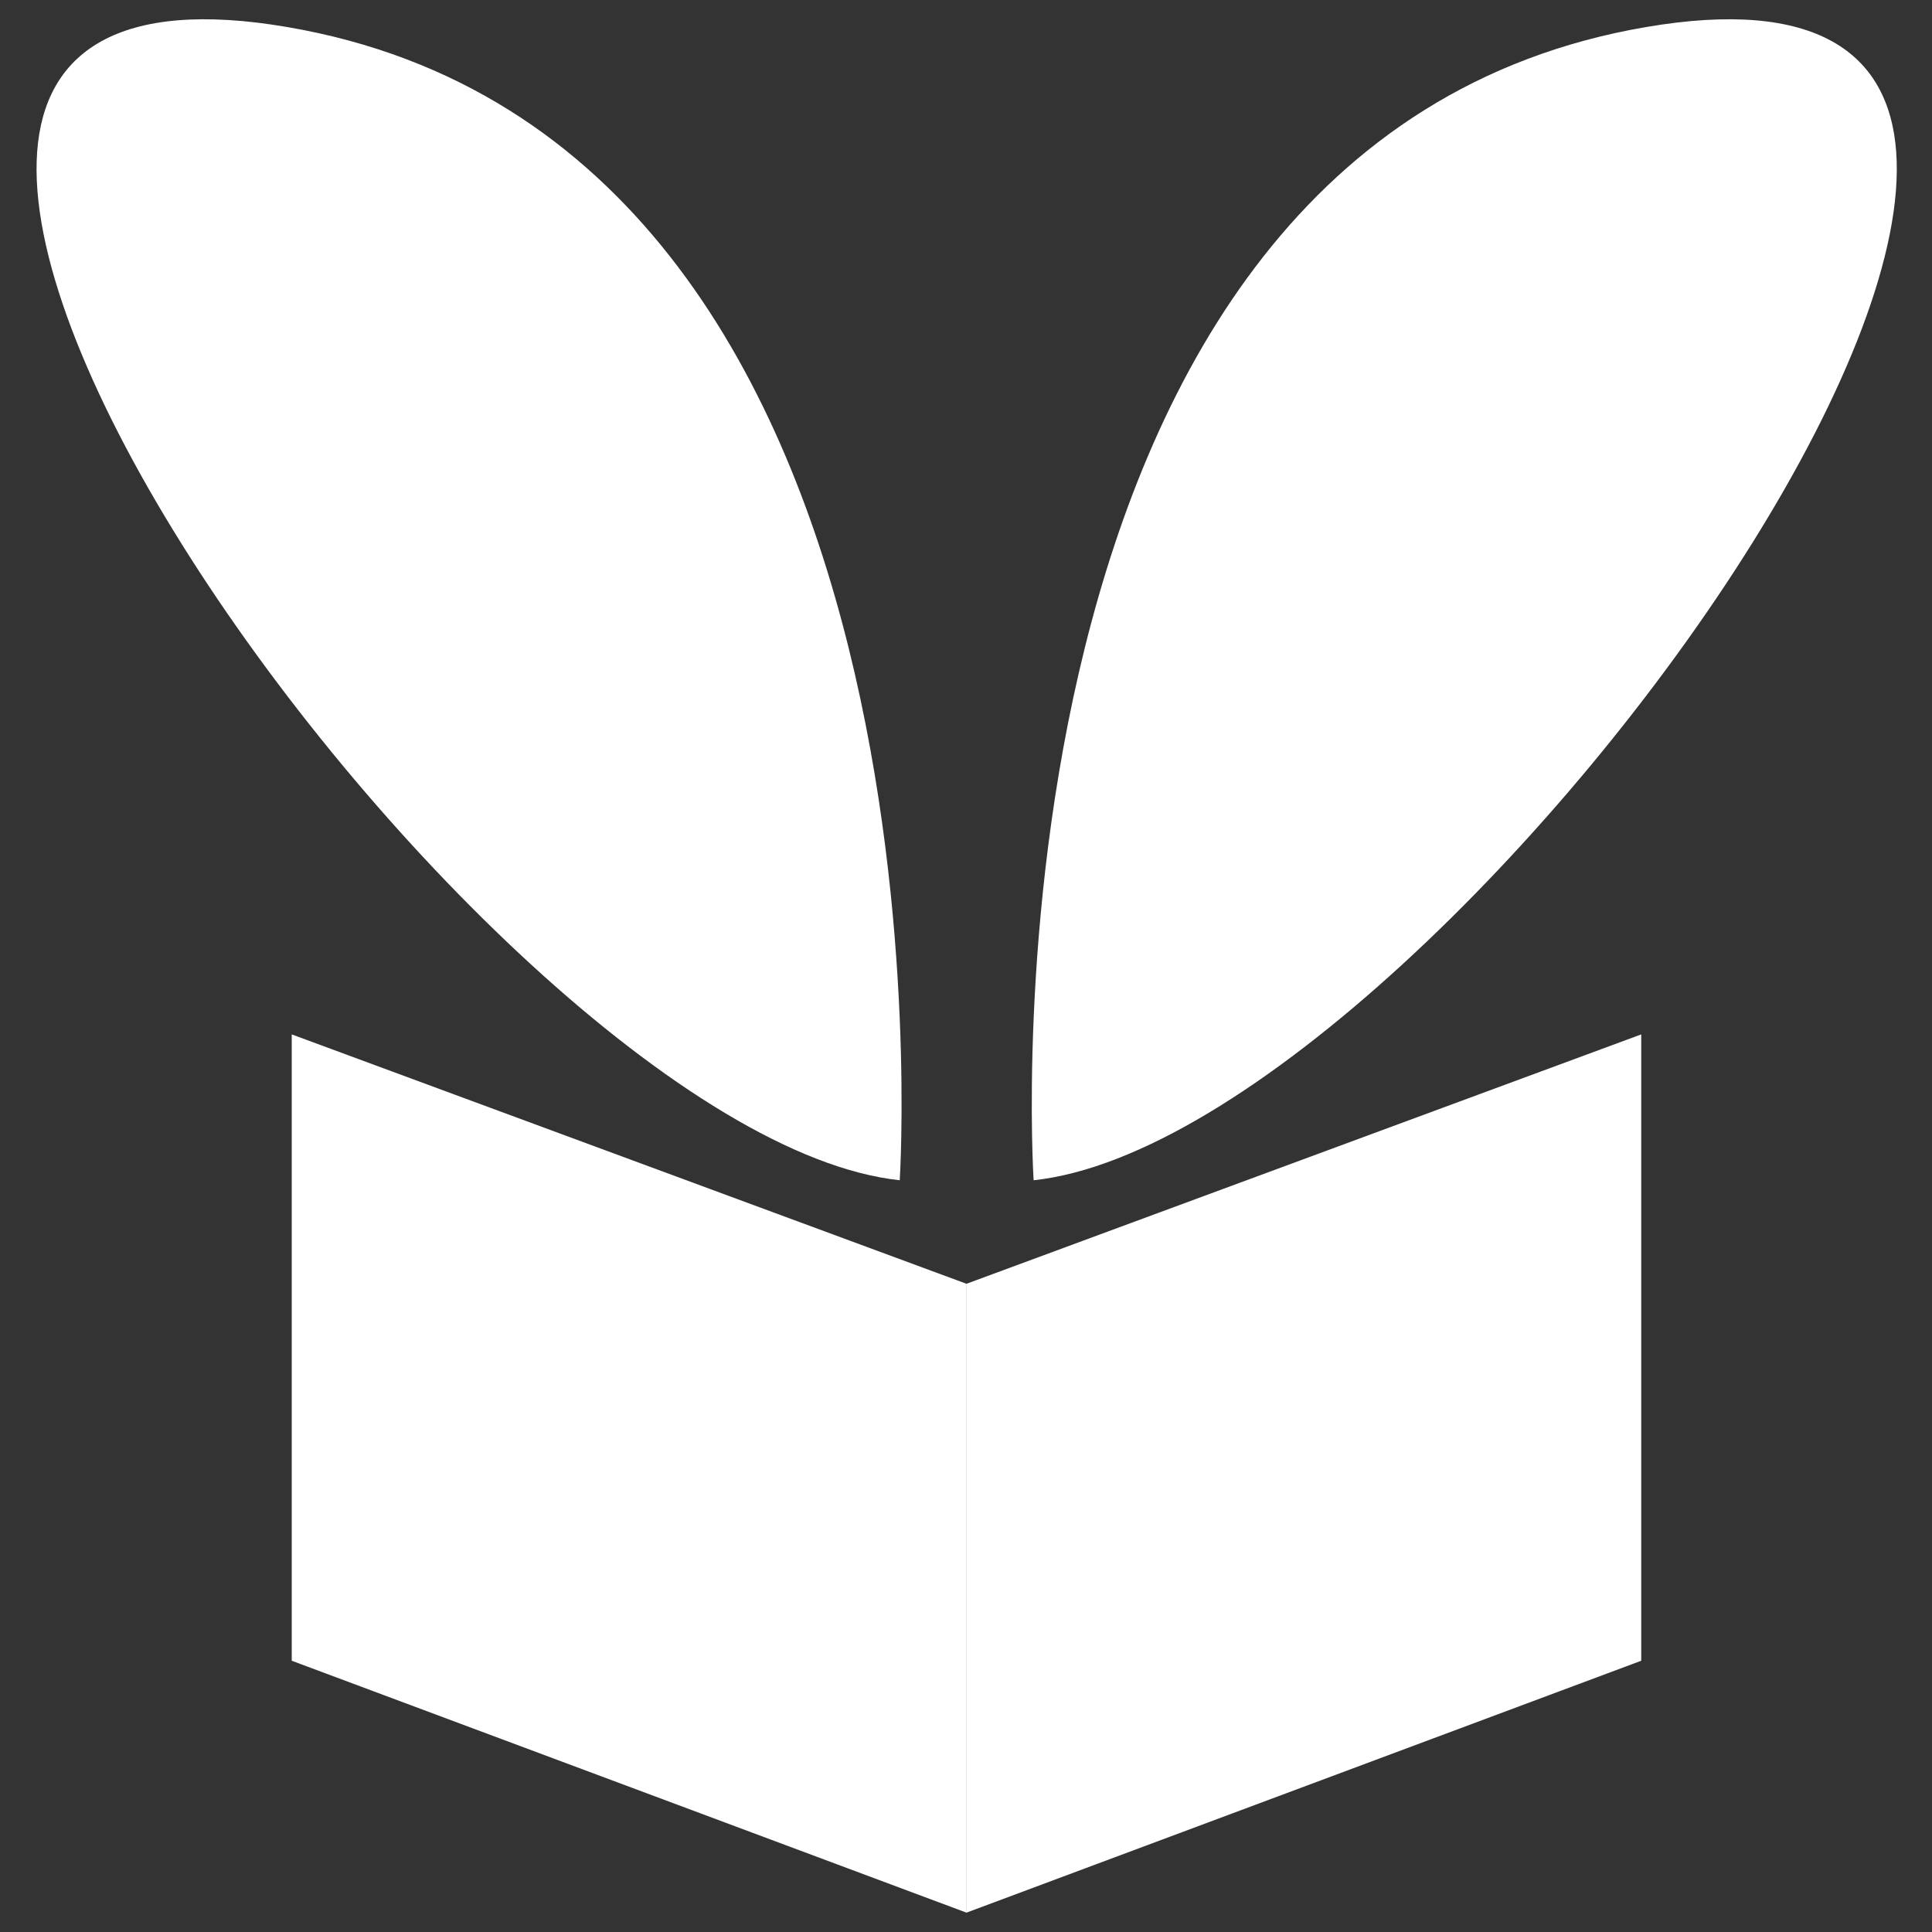
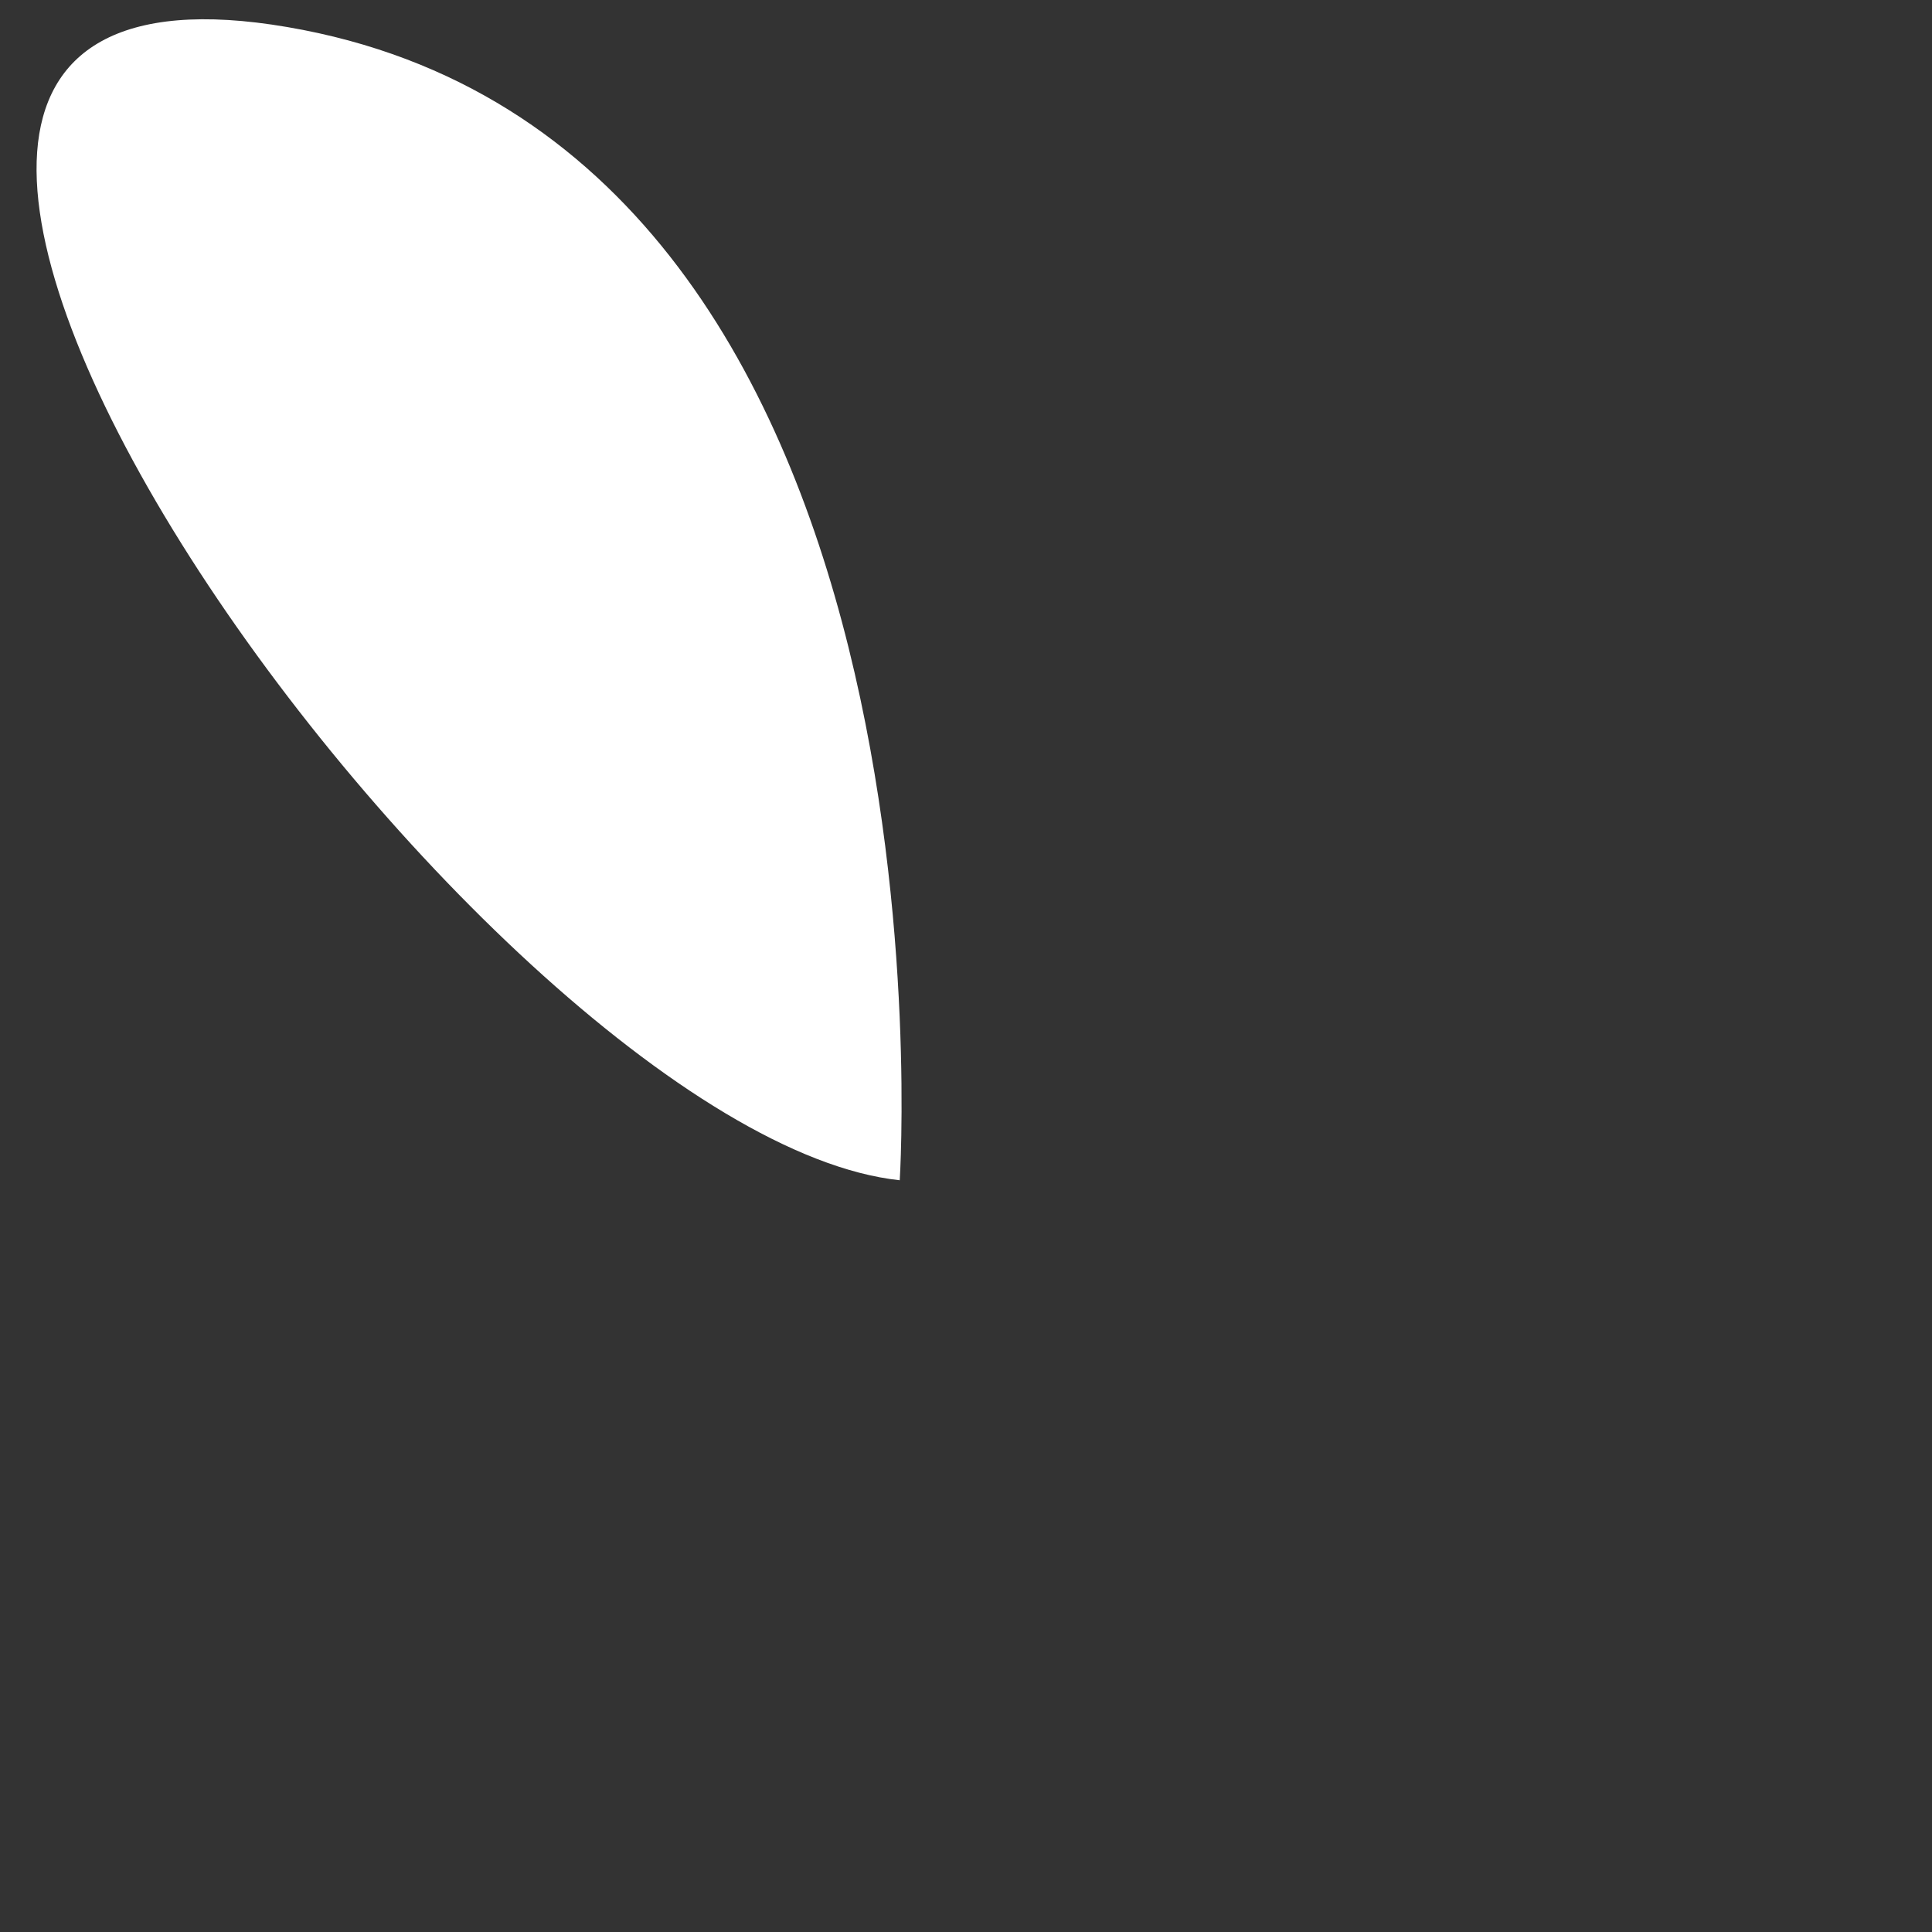
<svg xmlns="http://www.w3.org/2000/svg" version="1.2" viewBox="0 0 1000 1000" width="1000" height="1000">
  <rect x="0" y="0" width="1000" height="1000" fill="#333333" stroke="none" />
  <title>rabbithole black</title>
  <style>
		.s0 { fill: #ffffff } 
	</style>
  <g id="Layer 1">
-     <path id="Shape 3" fill-rule="evenodd" class="s0" d="m151 535.4v324.2l349.3 130.4v-325.5" />
-     <path id="Shape 3 copy" fill-rule="evenodd" class="s0" d="m849.5 535.4v324.2l-349.3 130.4v-325.5" />
    <g id="Layer 1">
		</g>
    <path id="Shape 1" fill-rule="evenodd" class="s0" d="m465.7 610.9c0 0 34.9-536.8-317-596.9-351.9-60.2 99.8 573.7 317 596.9z" />
-     <path id="Shape 1 copy" fill-rule="evenodd" class="s0" d="m535 610.9c0 0-34.8-536.8 317-596.9 351.9-60.2-99.8 573.7-317 596.9z" />
  </g>
</svg>